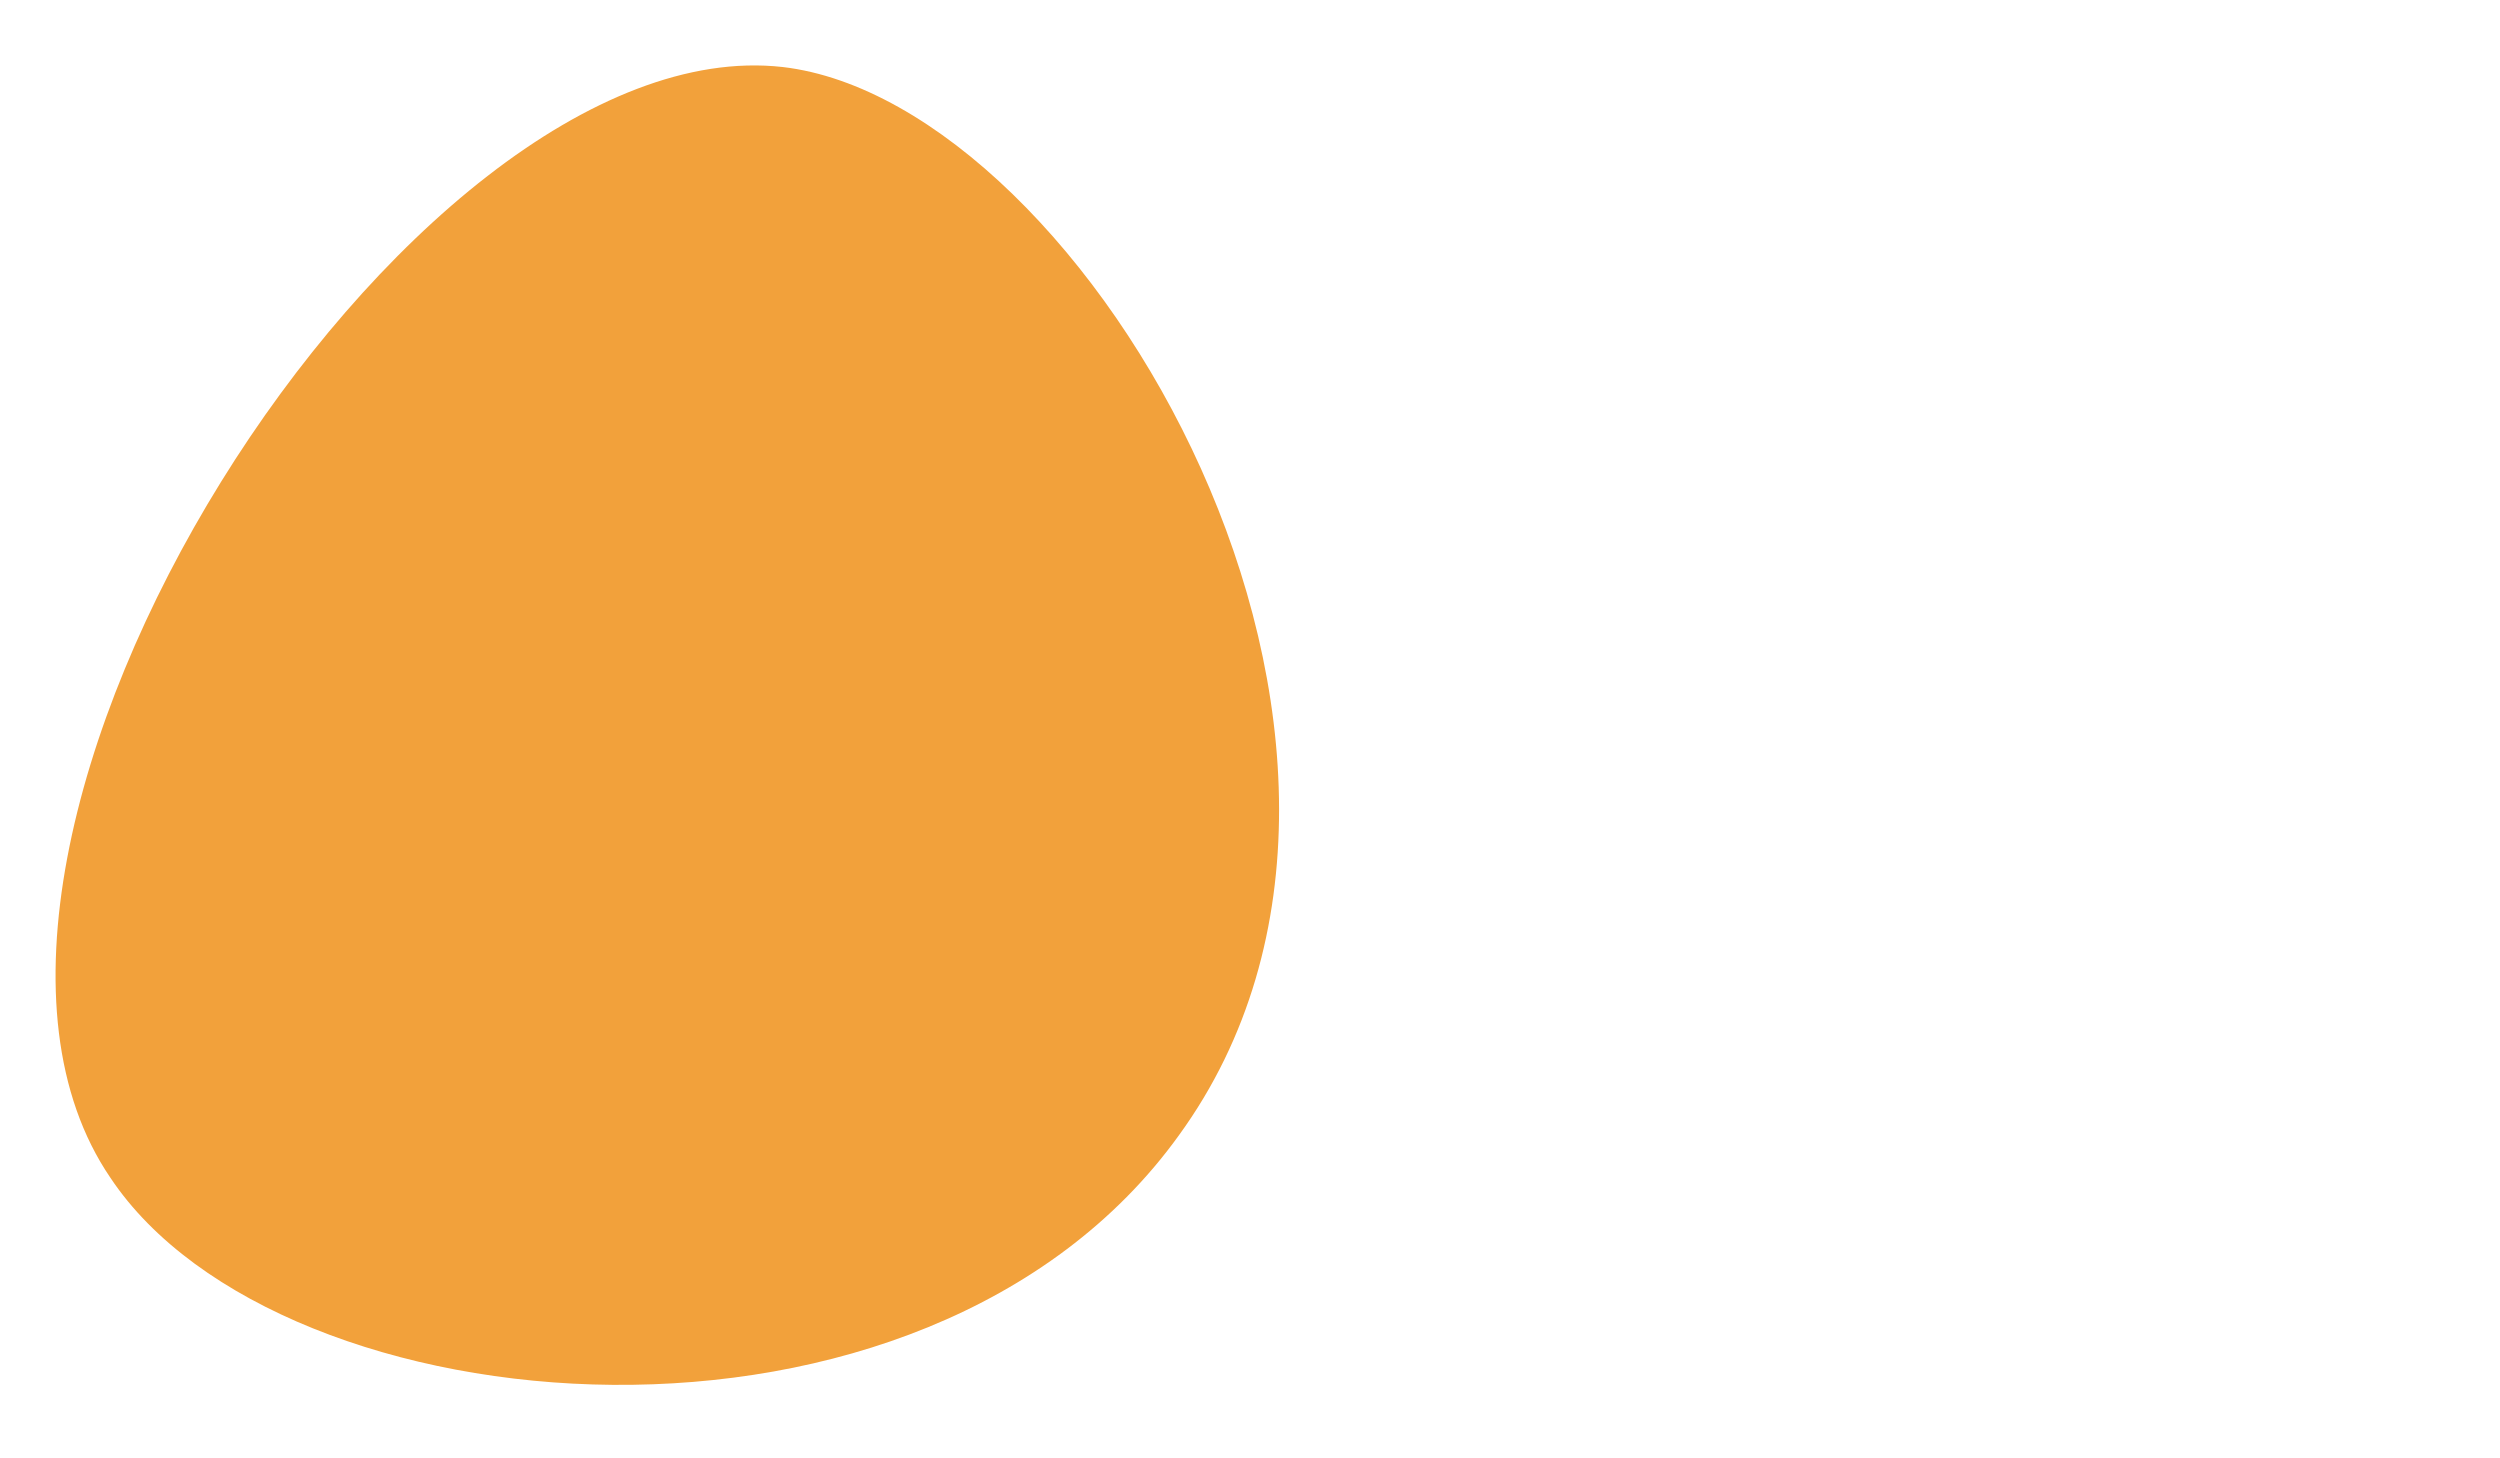
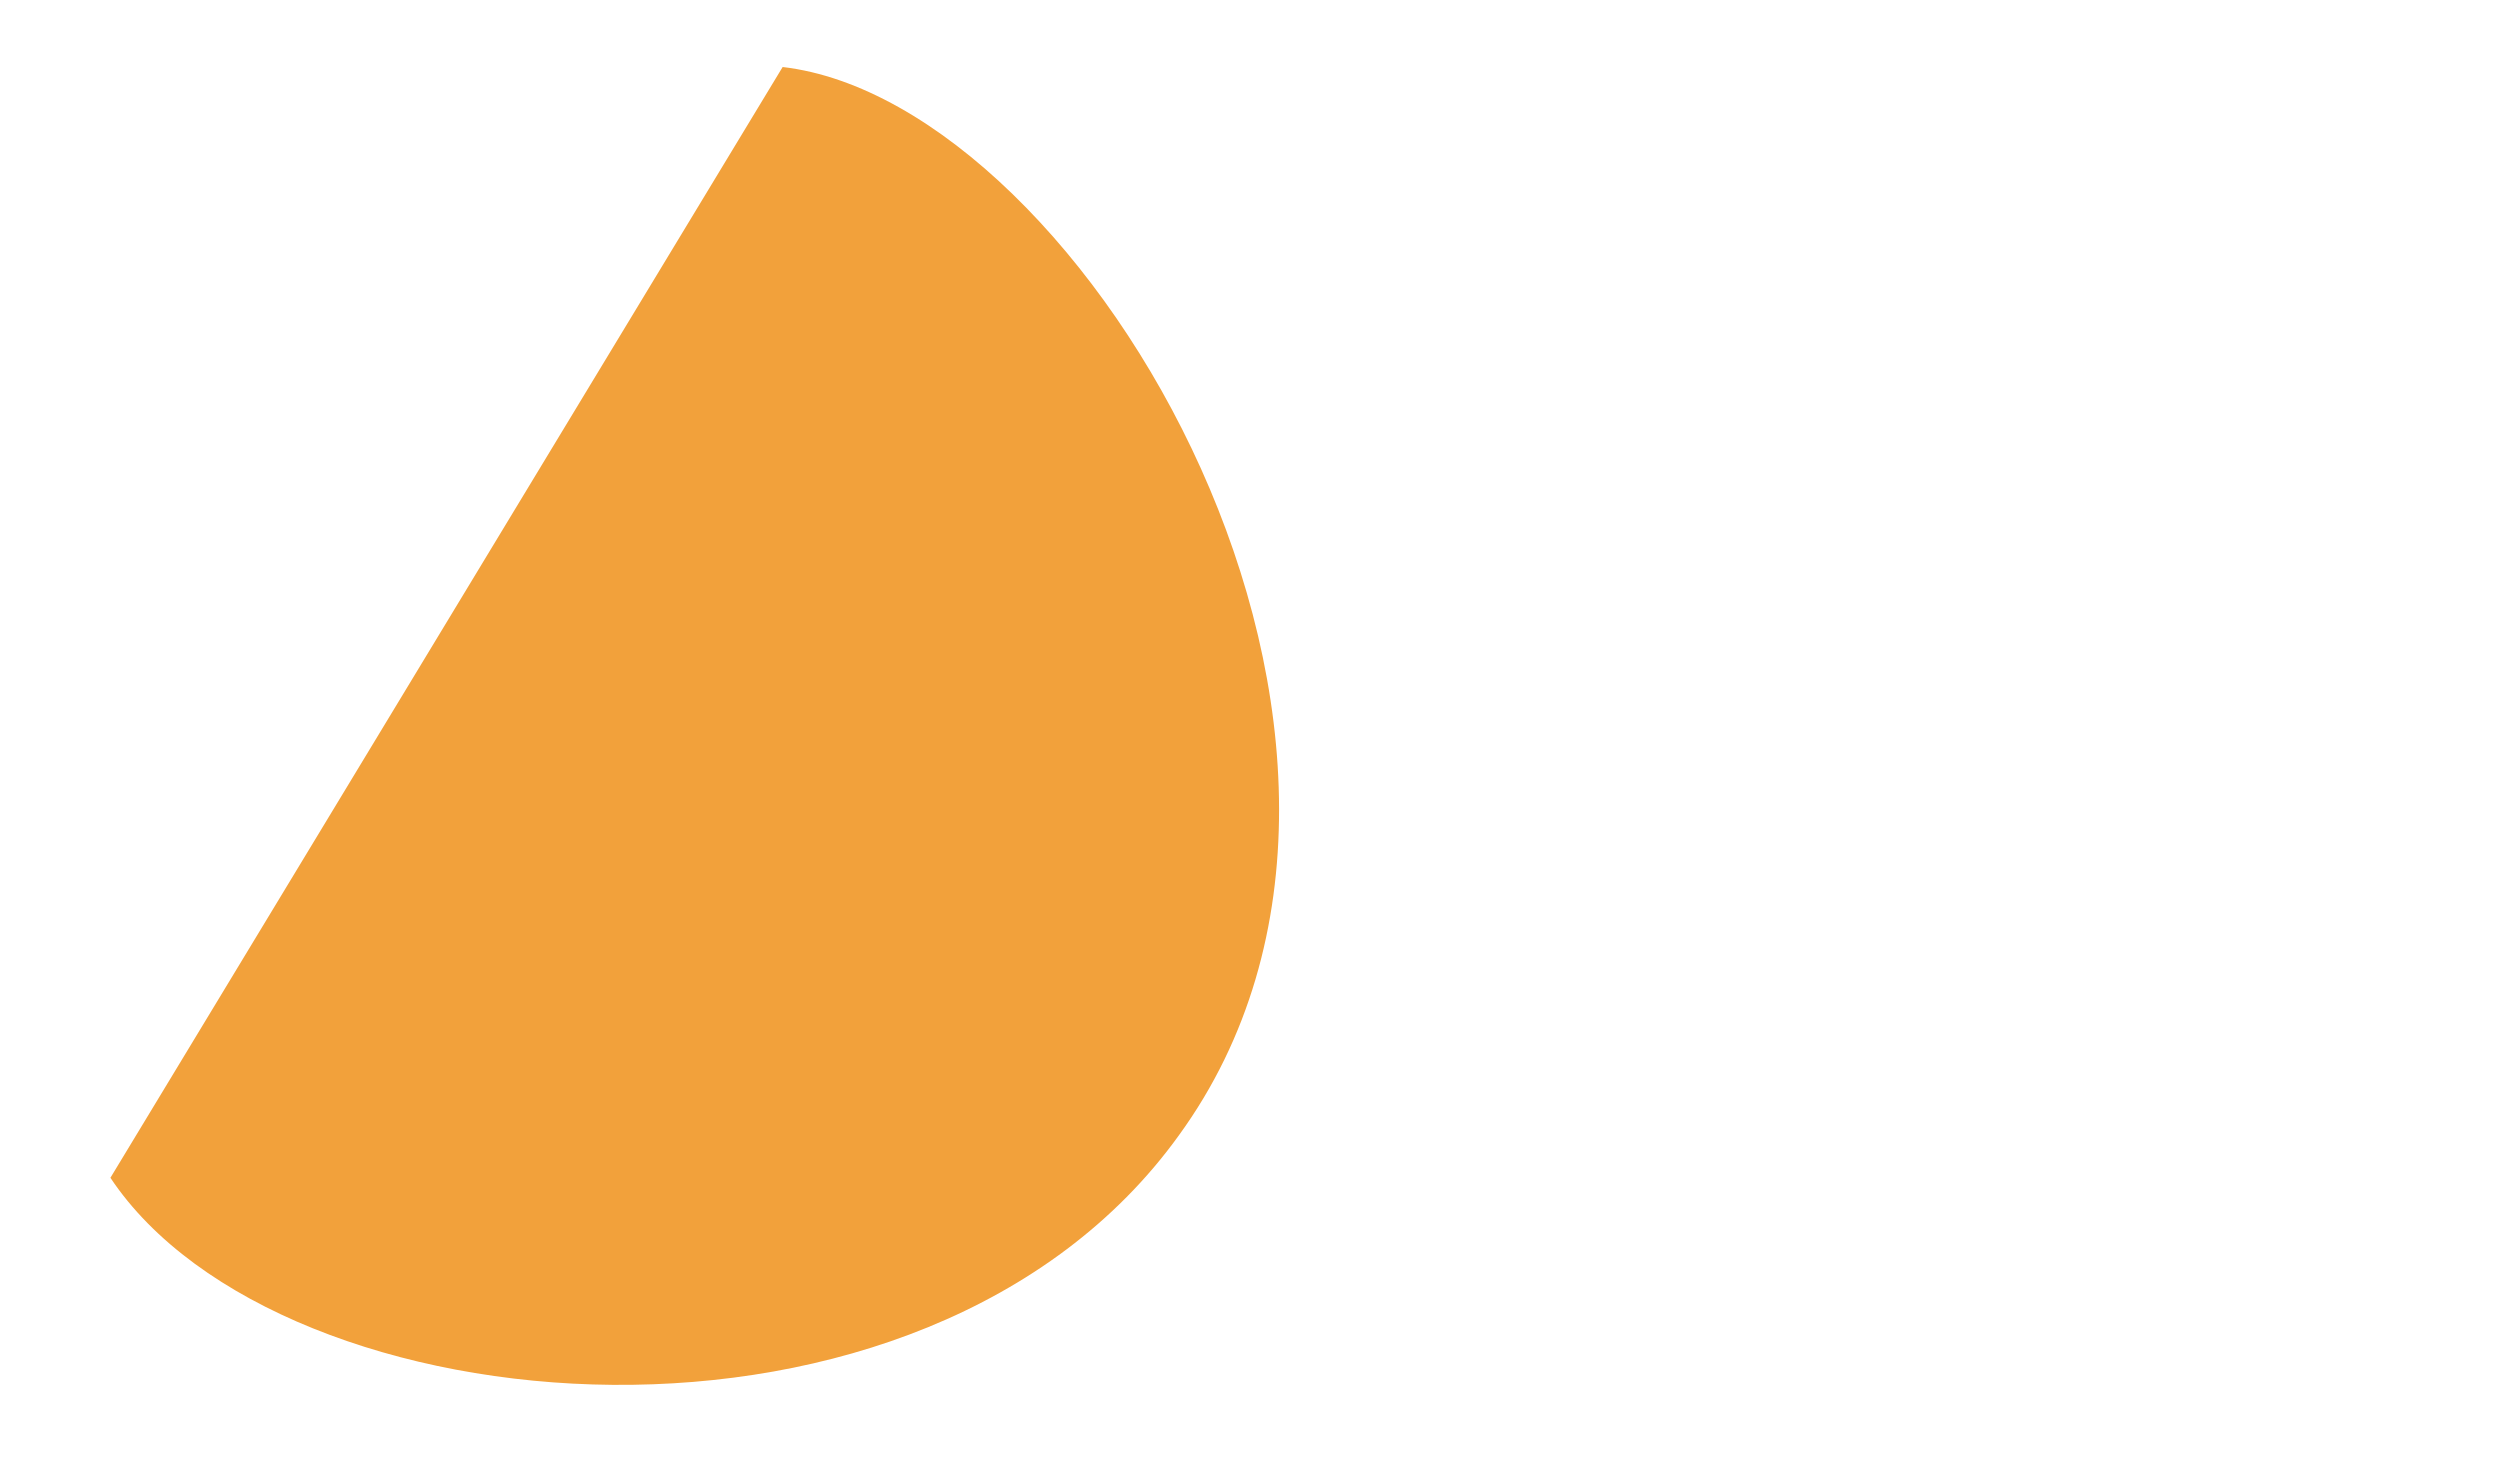
<svg xmlns="http://www.w3.org/2000/svg" xml:space="preserve" style="enable-background:new 0 0 720 420;" viewBox="0 0 720 420" y="0px" x="0px" id="Ebene_1" version="1.1">
  <style type="text/css">
	.st0{fill:#F2A13B;}
</style>
-   <path d="M225.4,19.3C313,29.5,421,214.9,339.5,327c-73.4,101.9-258.8,85.6-307.7,12.2C-33.4,243.5,117.4,7.1,225.4,19.3" class="st0" />
+   <path d="M225.4,19.3C313,29.5,421,214.9,339.5,327c-73.4,101.9-258.8,85.6-307.7,12.2" class="st0" />
</svg>